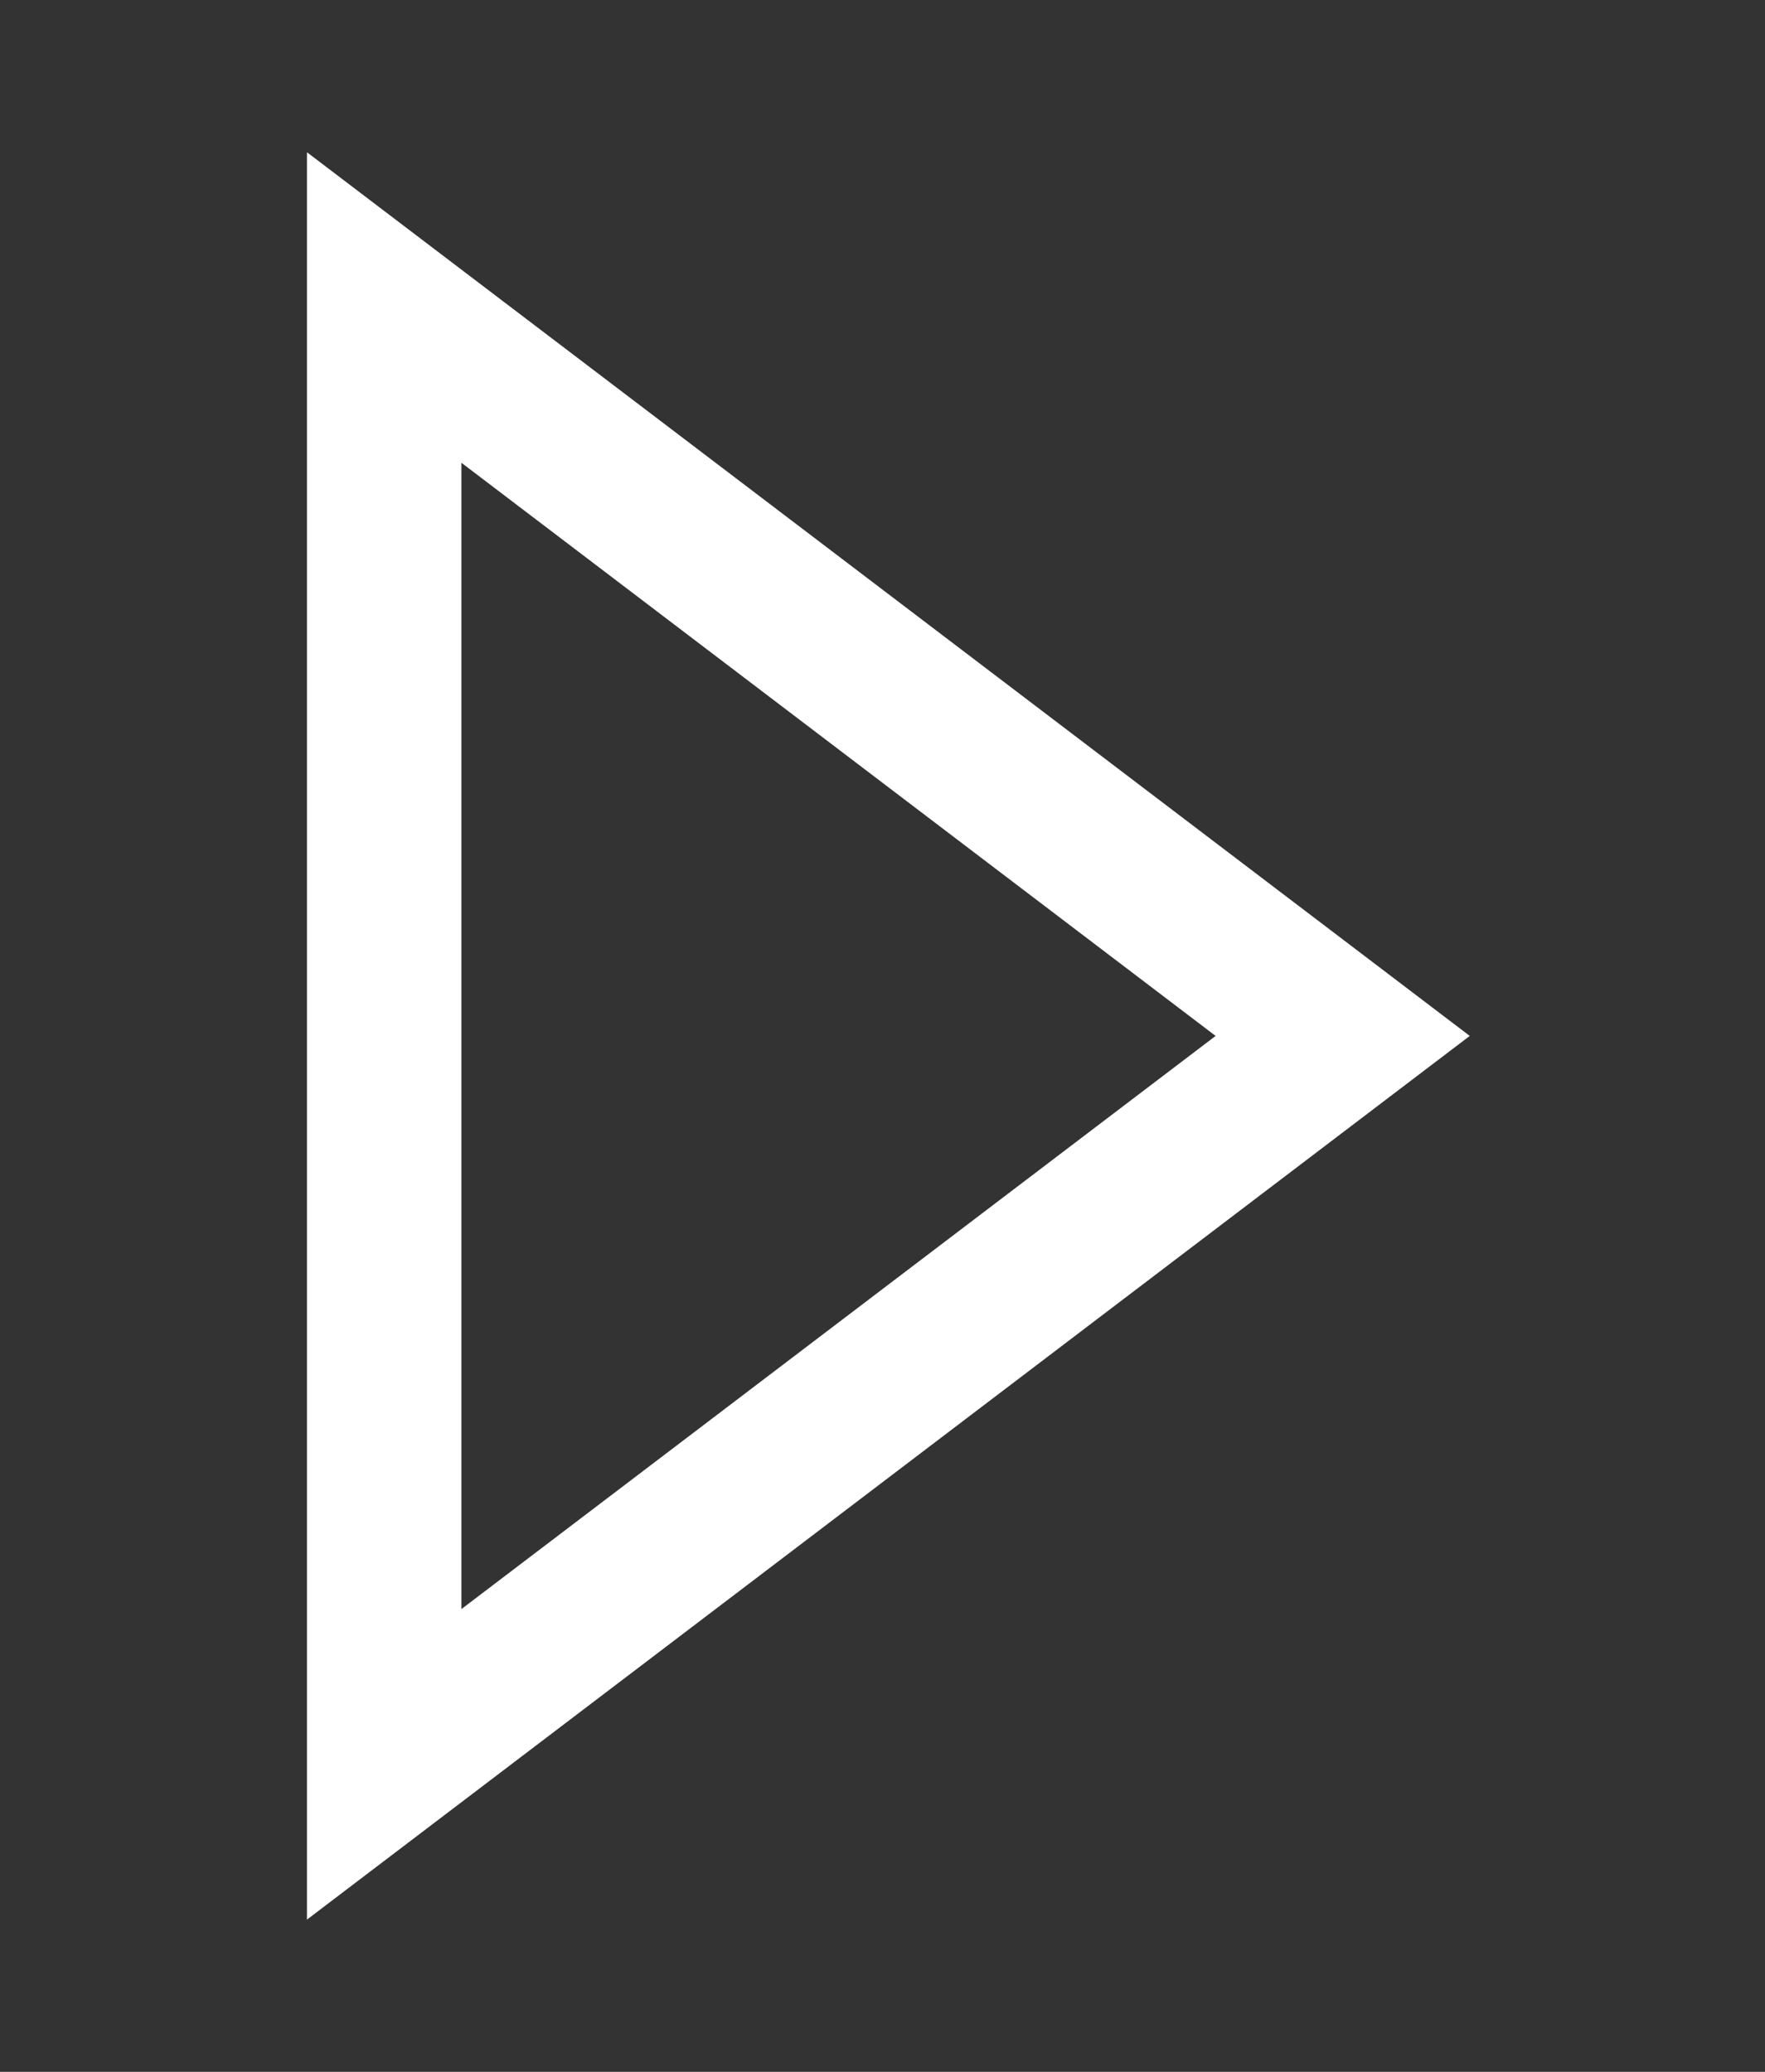
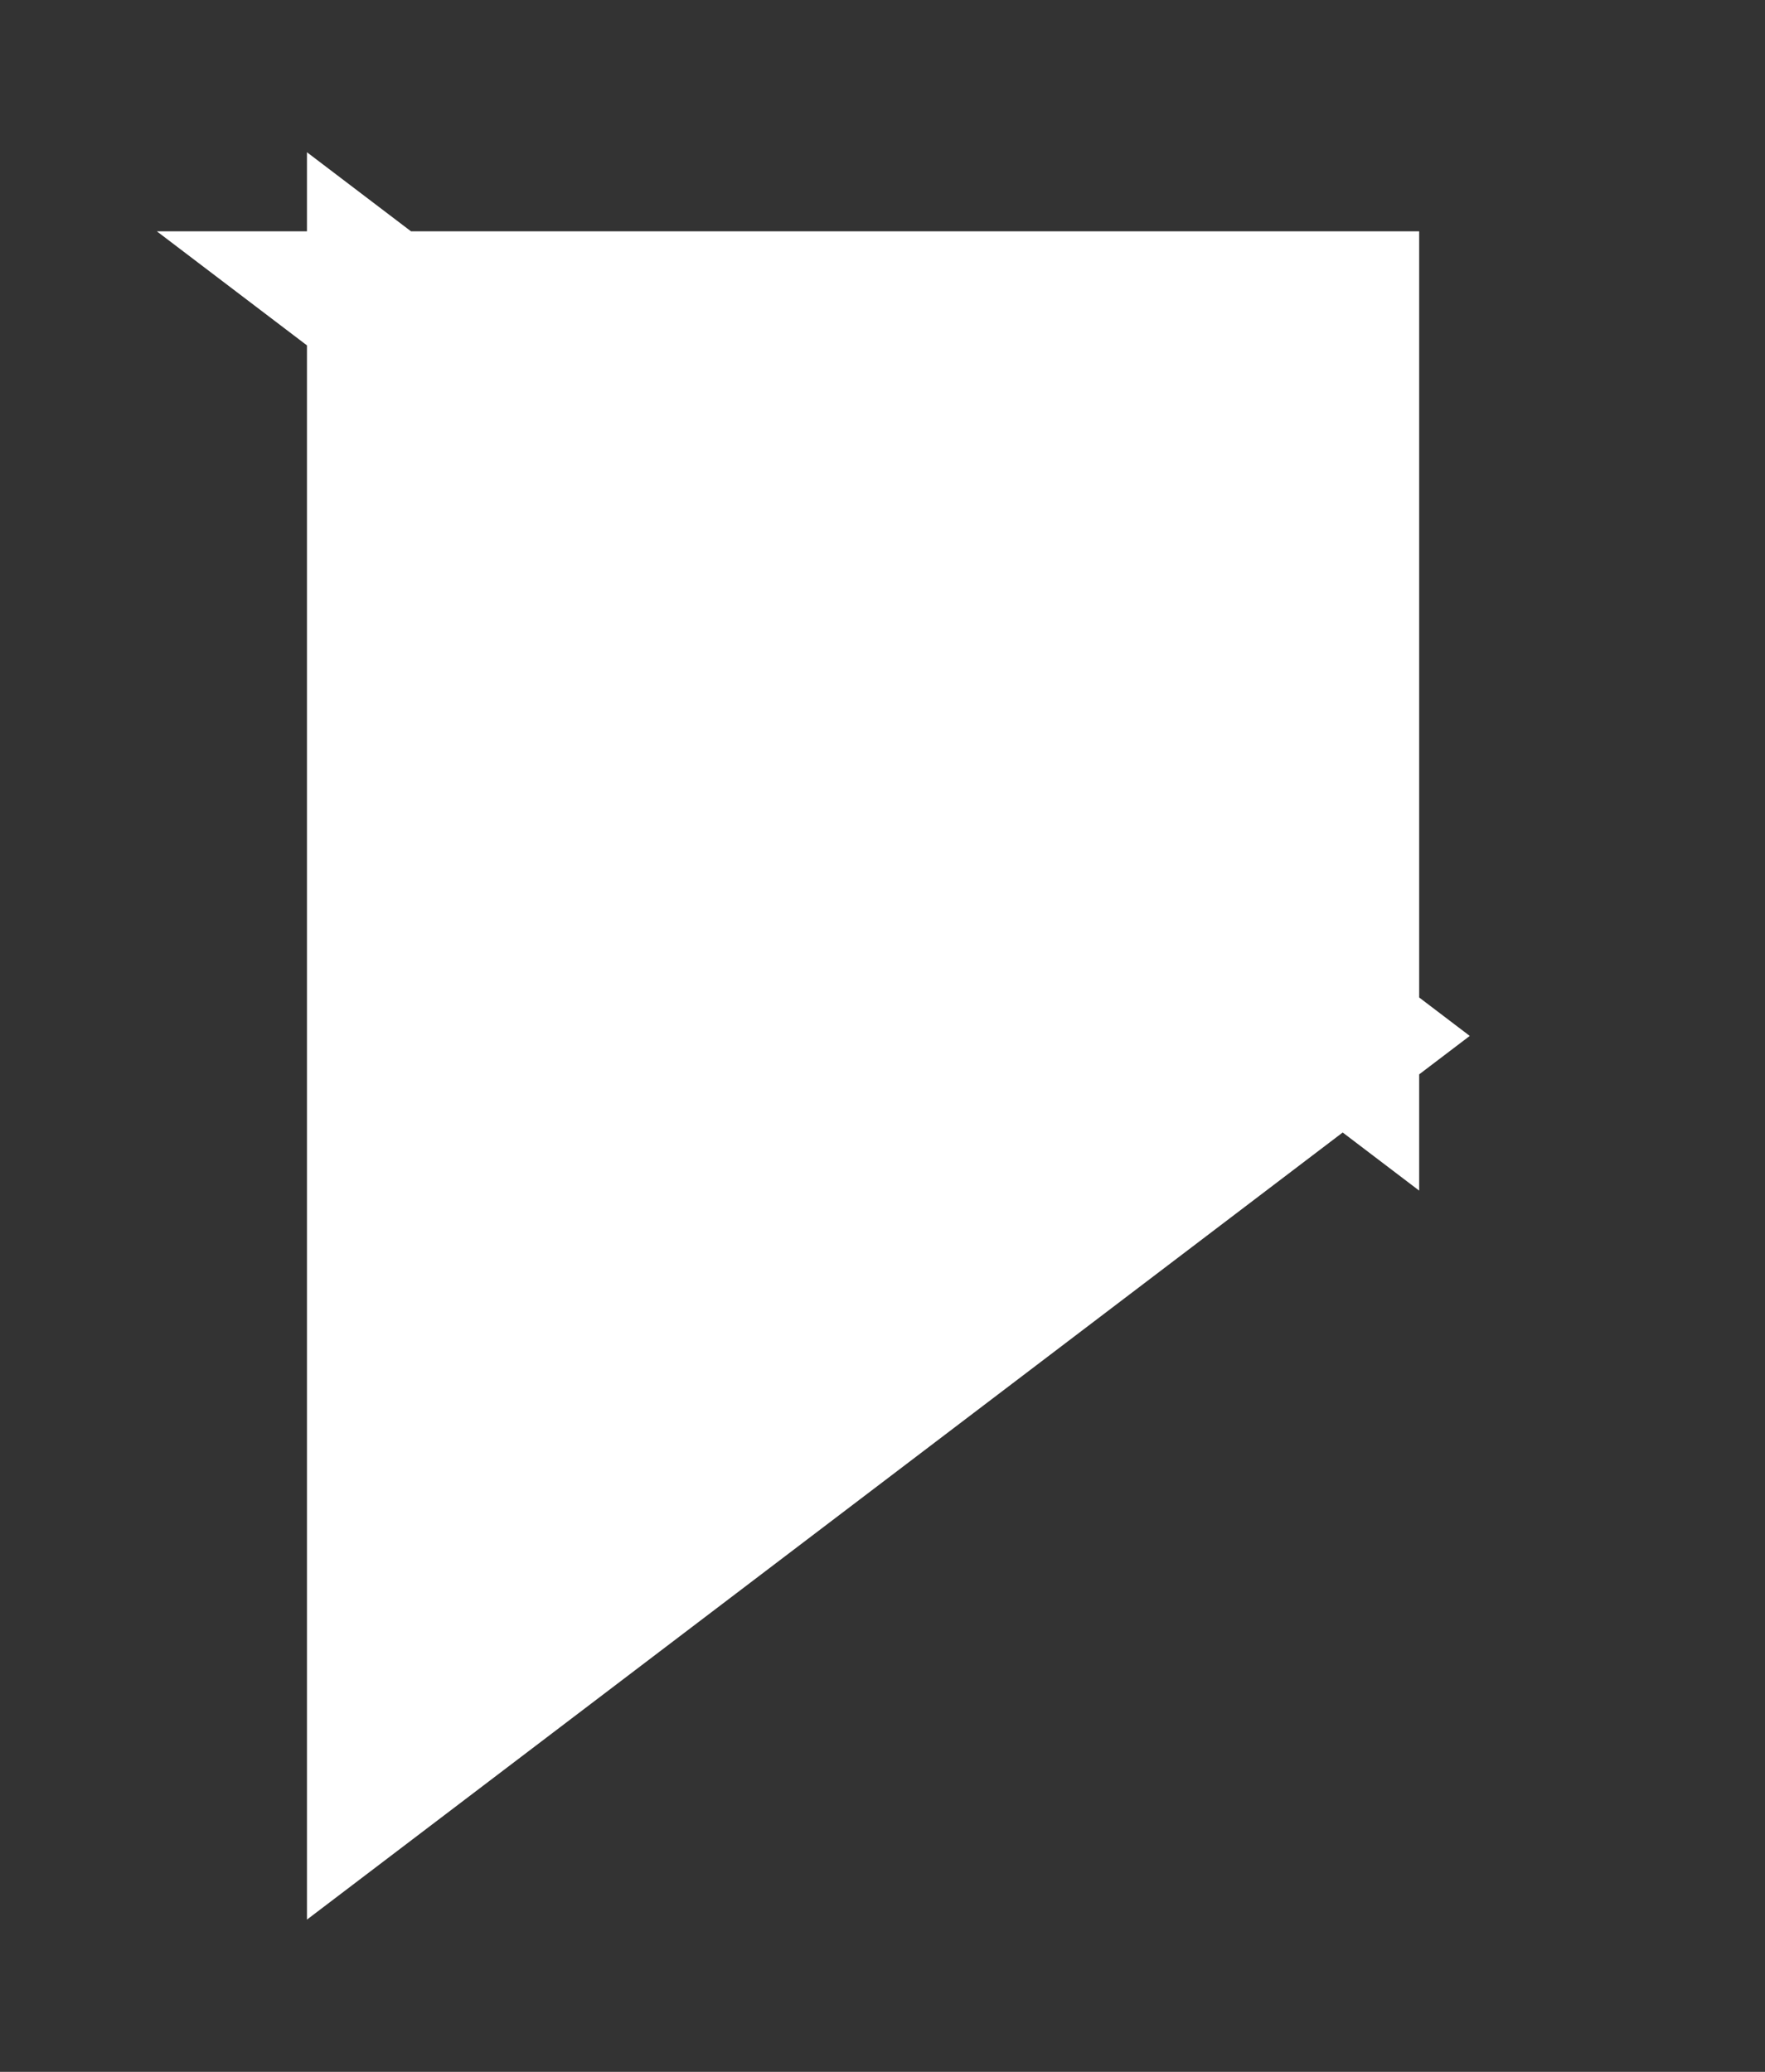
<svg xmlns="http://www.w3.org/2000/svg" width="46" height="54" viewBox="0 0 46 54" fill="none">
  <rect x="0" y="0" width="46" height="54" fill="#333333" stroke="none" />
-   <path fill-rule="evenodd" clip-rule="evenodd" d="M10 8V46L35 27L10 8ZM10.025 8.029L34.987 27L10.025 45.971V8.029Z" fill="white" stroke="white" stroke-width="4" />
+   <path fill-rule="evenodd" clip-rule="evenodd" d="M10 8V46L35 27L10 8ZM10.025 8.029L34.987 27V8.029Z" fill="white" stroke="white" stroke-width="4" />
</svg>